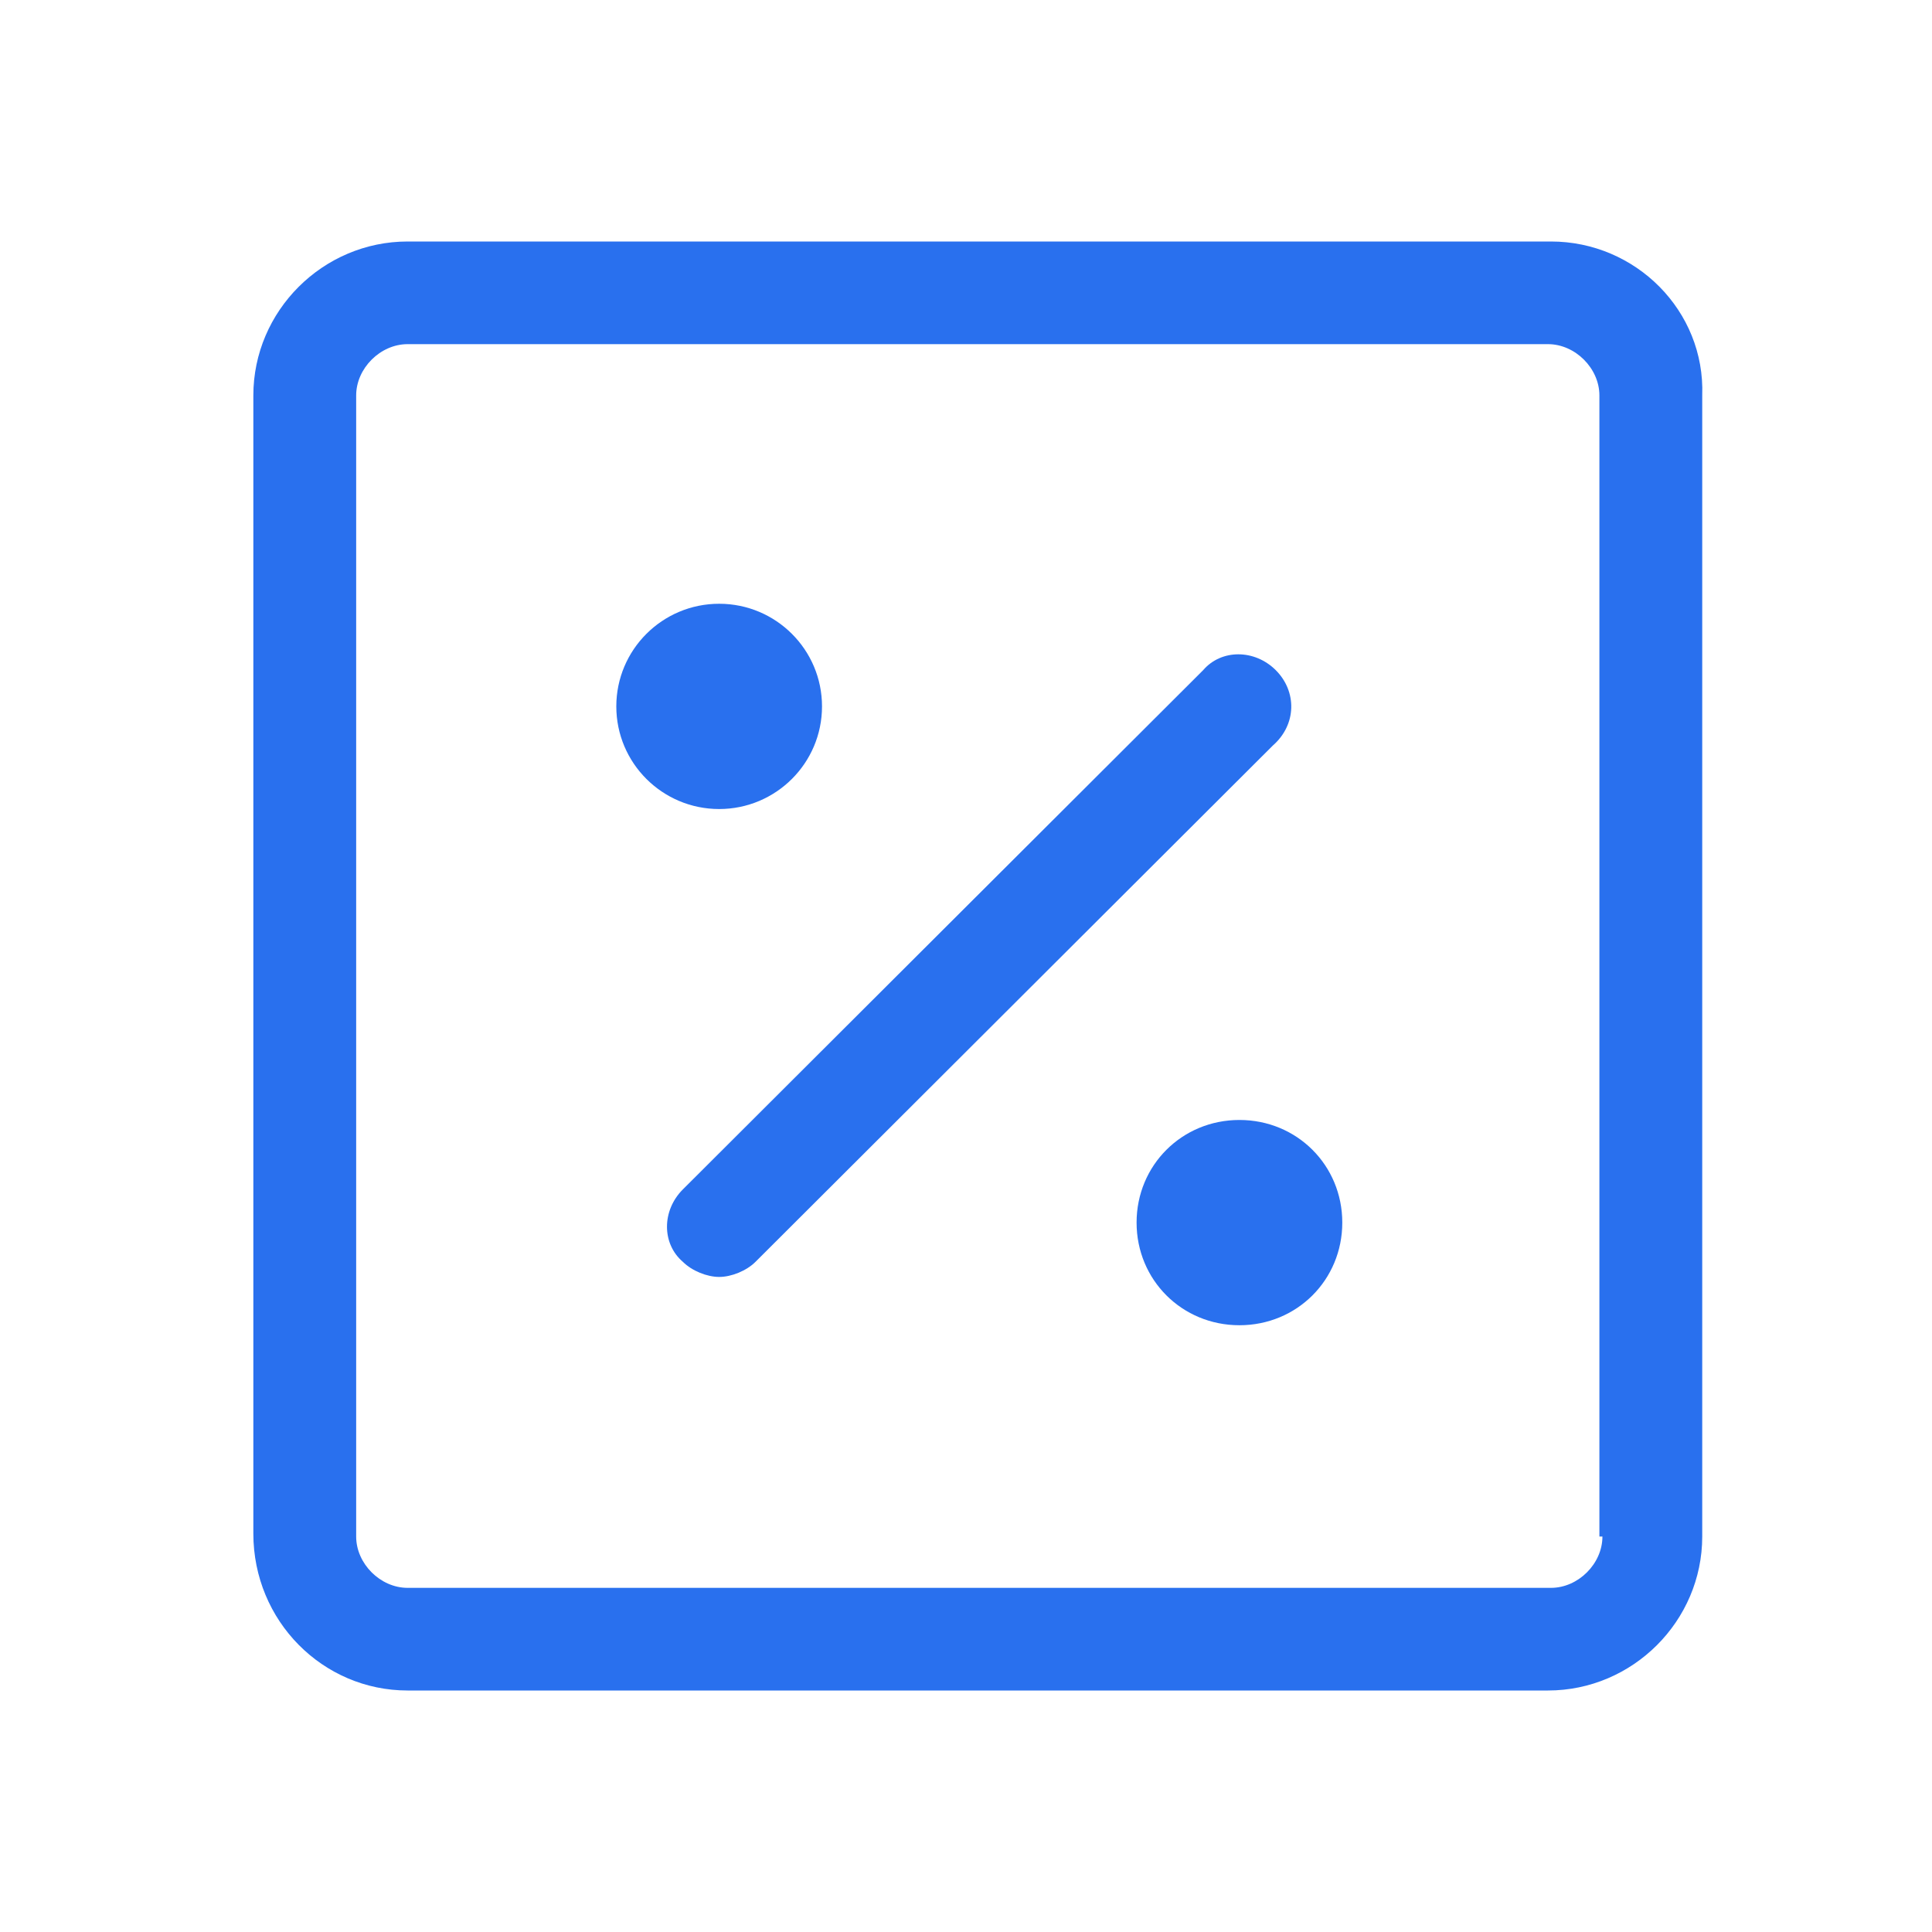
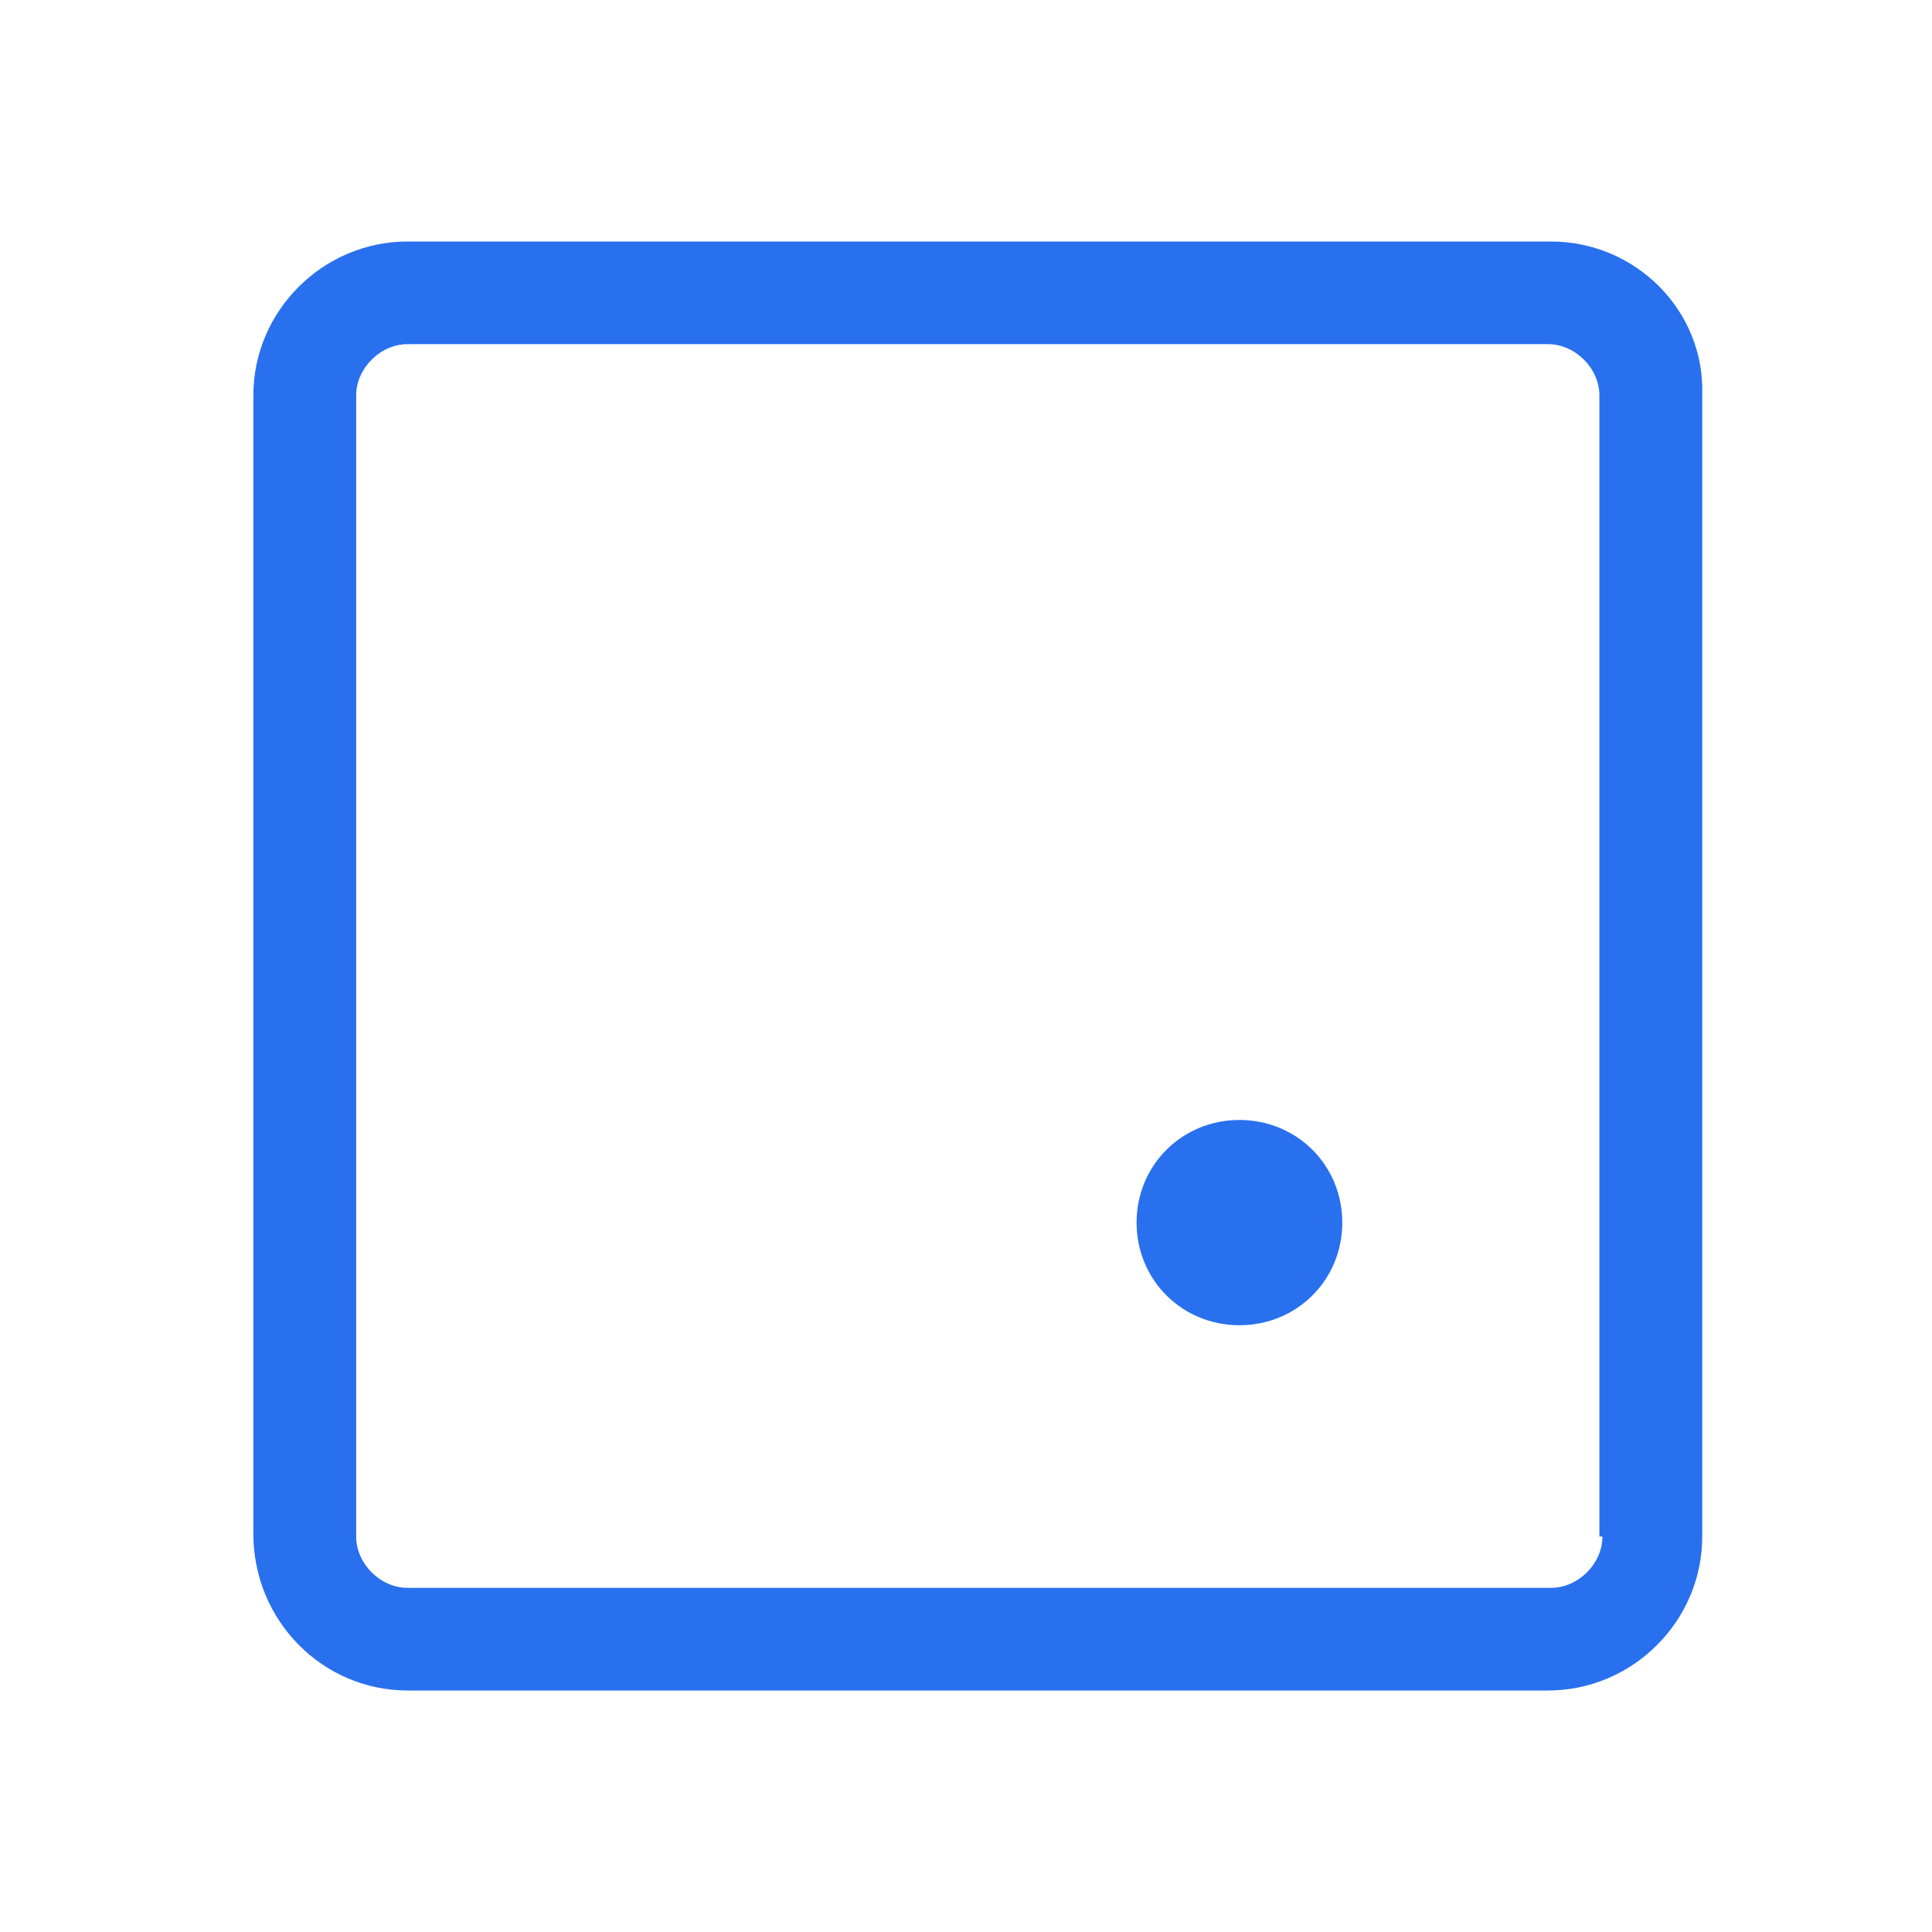
<svg xmlns="http://www.w3.org/2000/svg" width="85" height="85" viewBox="0 0 85 85" fill="none">
-   <path d="M56.128 29.484C55.196 28.555 53.732 28.555 52.934 29.484L30.044 52.328C29.112 53.258 29.112 54.719 30.044 55.516C30.443 55.914 31.108 56.18 31.641 56.18C32.173 56.18 32.839 55.914 33.238 55.516L55.995 32.805C57.059 31.875 57.059 30.414 56.128 29.484Z" fill="#2970EE" />
-   <path d="M31.64 35.594C34.139 35.594 36.165 33.572 36.165 31.079C36.165 28.585 34.139 26.563 31.64 26.563C29.141 26.563 27.115 28.585 27.115 31.079C27.115 33.572 29.141 35.594 31.64 35.594Z" fill="#2970EE" />
  <path d="M54.53 49.274C52.002 49.274 50.005 51.266 50.005 53.789C50.005 56.313 52.002 58.305 54.53 58.305C57.059 58.305 59.055 56.313 59.055 53.789C59.055 51.266 57.059 49.274 54.53 49.274Z" fill="#2970EE" />
  <path d="M68.237 10.625H17.933C14.206 10.625 11.146 13.68 11.146 17.398V67.469C11.146 71.32 14.206 74.375 17.933 74.375H68.104C71.831 74.375 74.891 71.32 74.891 67.602V17.398C75.024 13.68 71.964 10.625 68.237 10.625ZM70.5 67.602C70.5 68.797 69.435 69.859 68.237 69.859H17.933C16.735 69.859 15.67 68.797 15.67 67.602V17.398C15.67 16.203 16.735 15.141 17.933 15.141H68.104C69.302 15.141 70.367 16.203 70.367 17.398V67.602H70.5Z" fill="#2970EE" />
</svg>